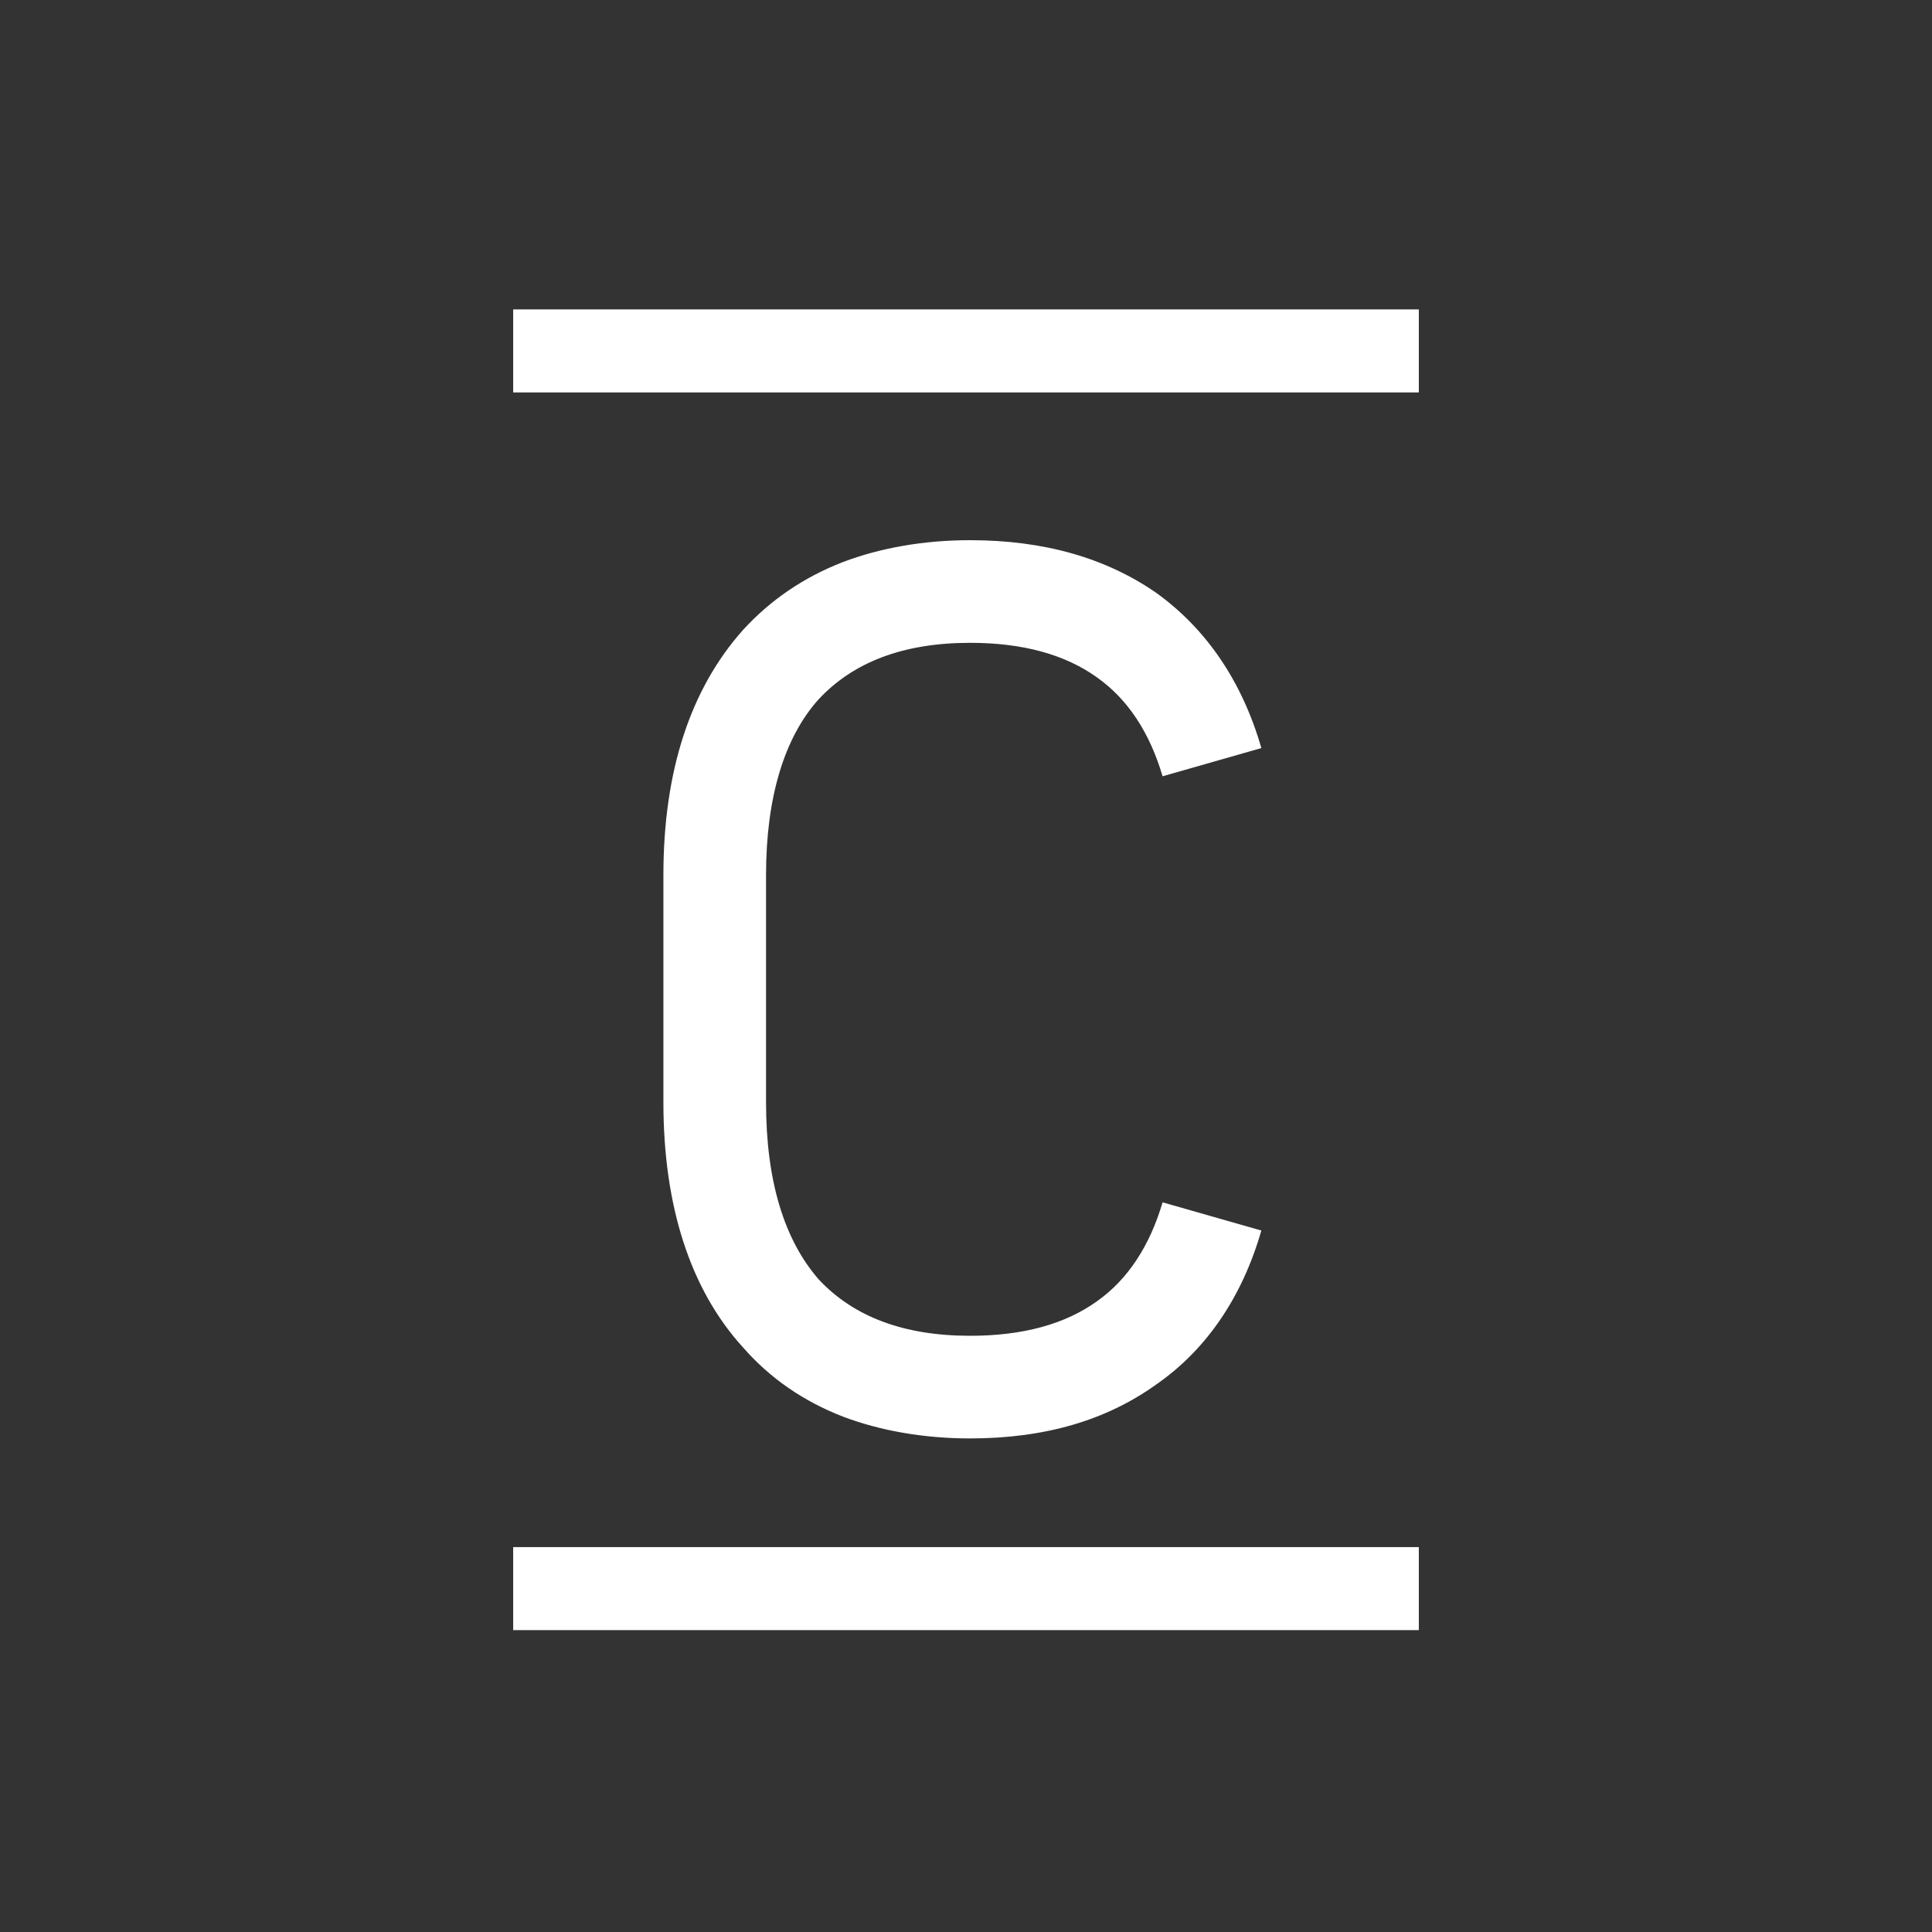
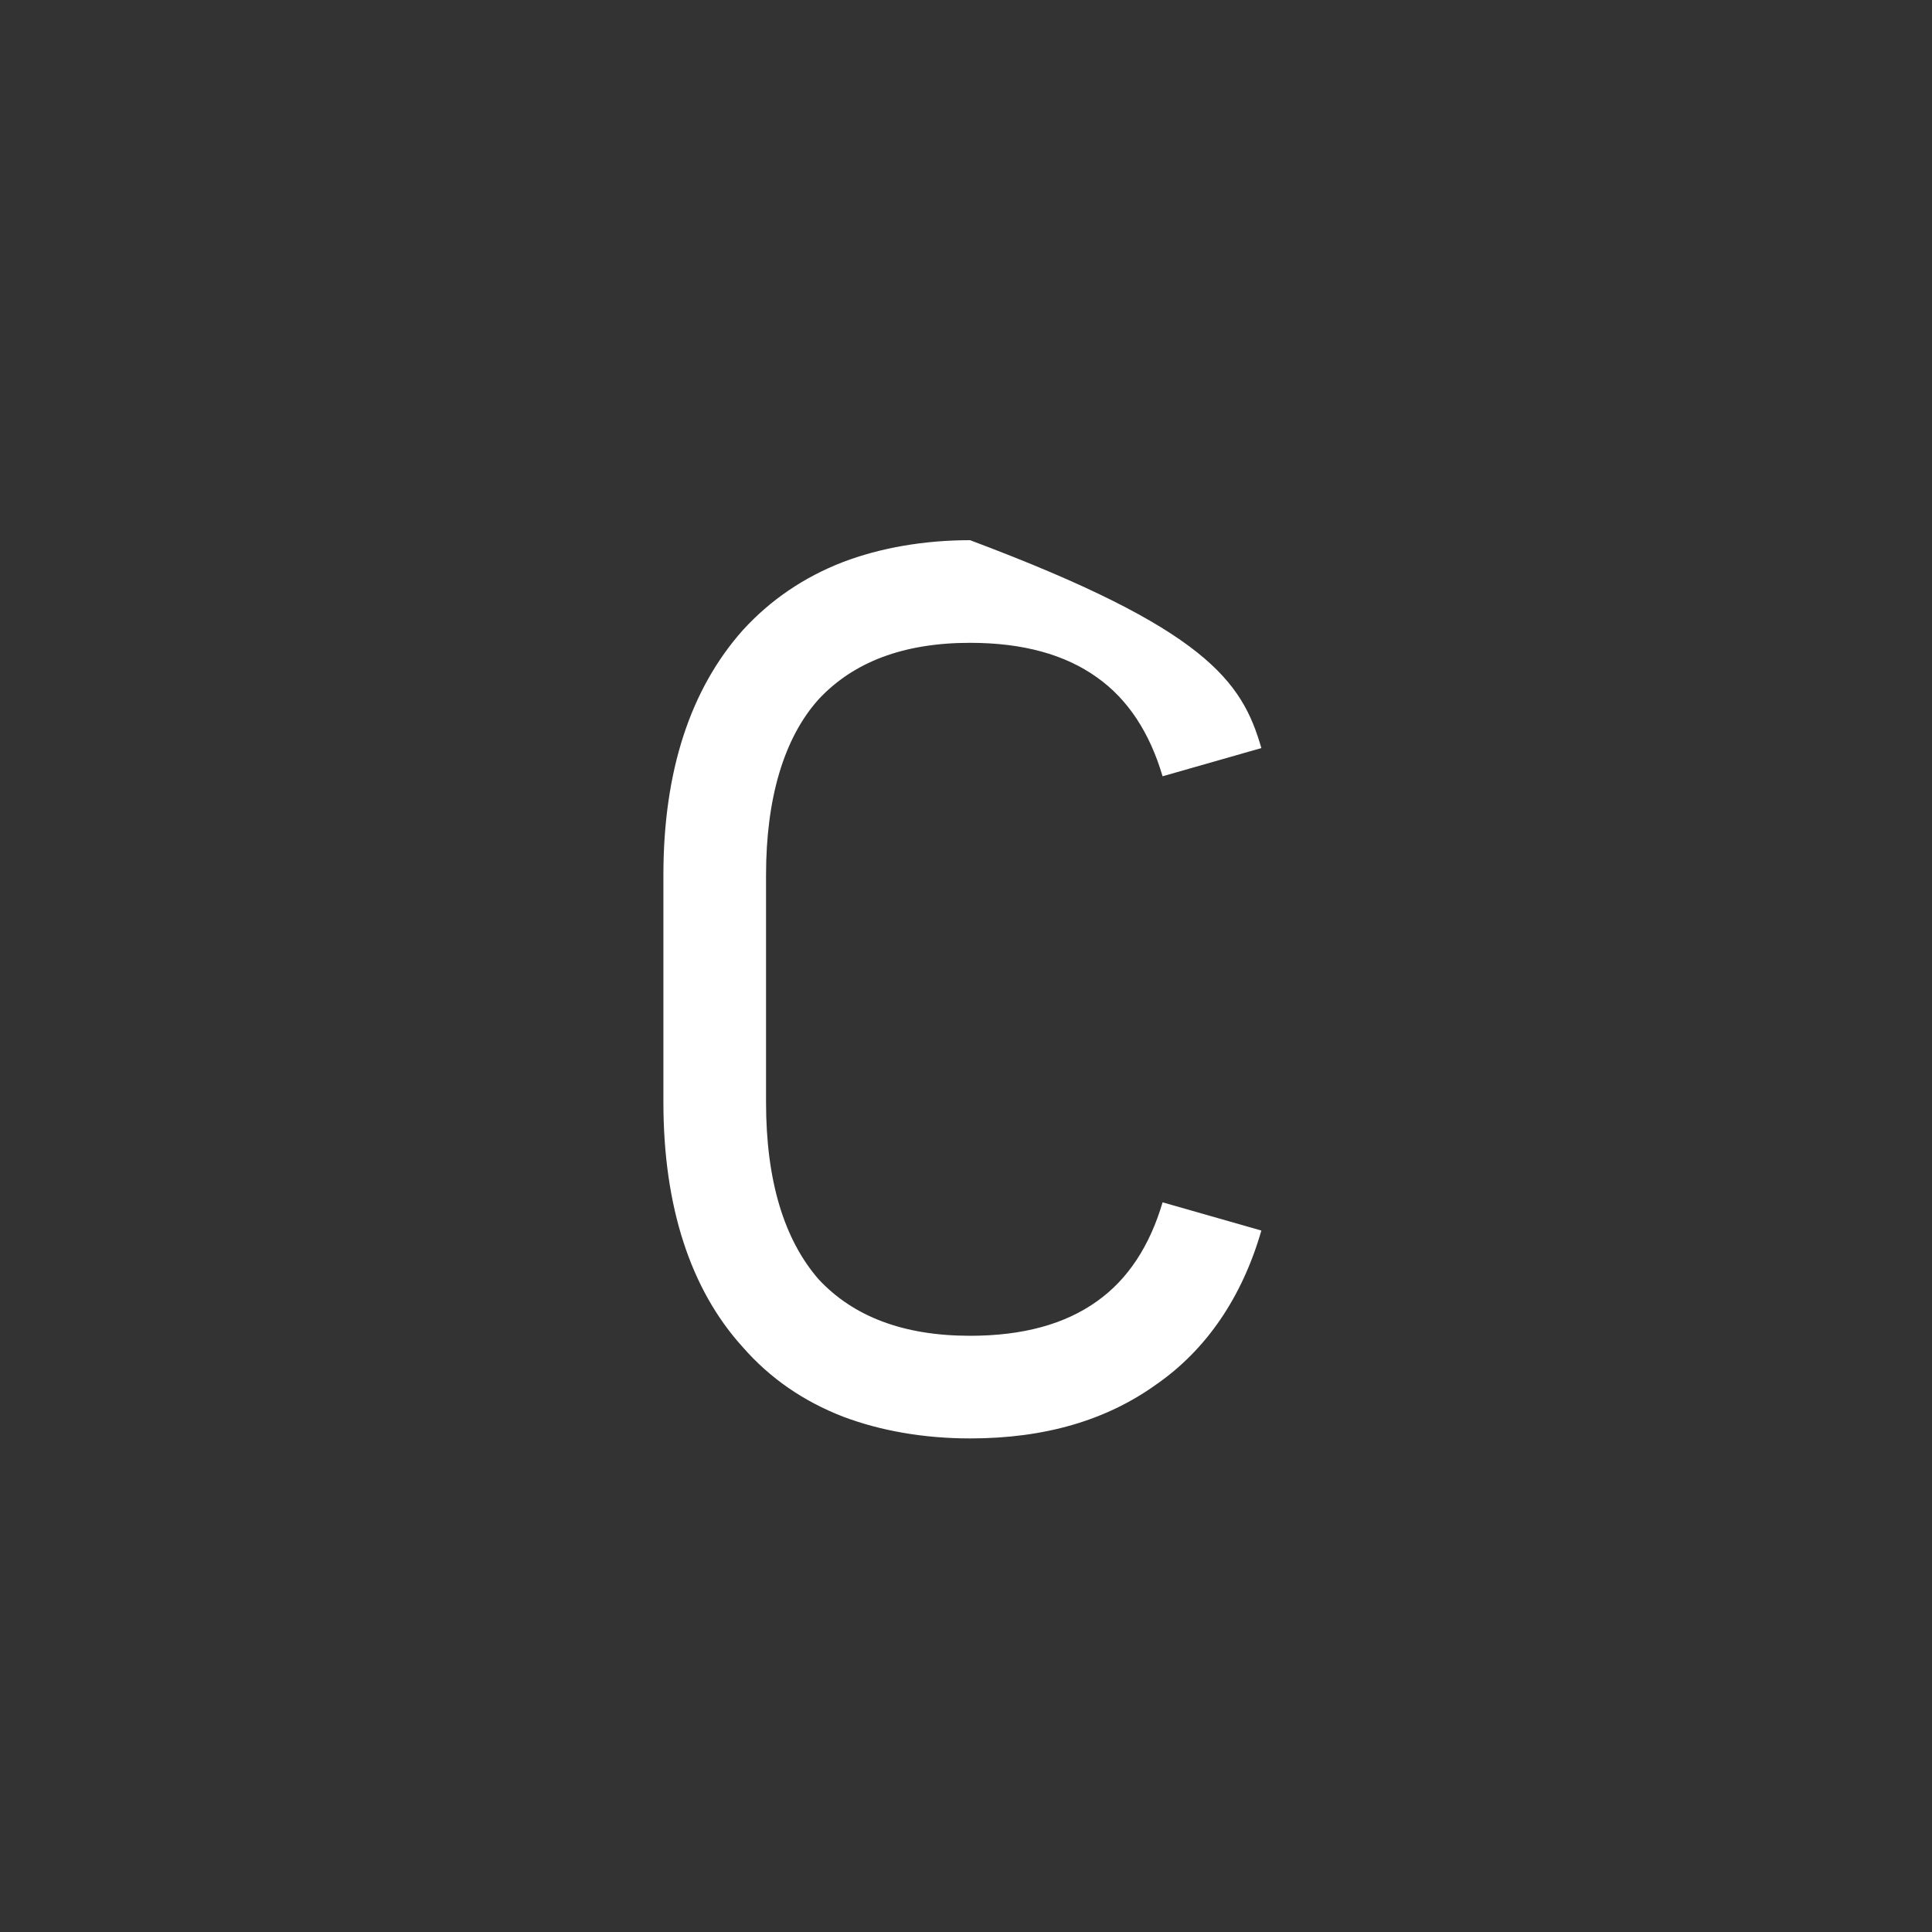
<svg xmlns="http://www.w3.org/2000/svg" width="40" height="40" viewBox="0 0 40 40" fill="none">
  <rect width="40" height="40" fill="#333333" />
-   <path d="M20.084 11.184C21.625 11.184 22.901 11.556 23.937 12.273C24.973 13.017 25.717 14.106 26.115 15.488L24.07 16.072C23.804 15.169 23.352 14.478 22.715 14.027C22.05 13.549 21.174 13.309 20.084 13.309C18.703 13.309 17.667 13.708 16.949 14.478C16.232 15.275 15.86 16.524 15.86 18.118V22.821C15.86 24.441 16.232 25.663 16.949 26.487C17.667 27.257 18.703 27.656 20.084 27.656C21.174 27.656 22.05 27.417 22.715 26.939C23.352 26.487 23.804 25.796 24.07 24.893L26.115 25.477C25.717 26.859 24.973 27.948 23.937 28.665C22.901 29.409 21.625 29.781 20.084 29.781C19.128 29.781 18.225 29.622 17.454 29.33C16.631 29.011 15.94 28.533 15.382 27.895C14.293 26.699 13.735 24.973 13.735 22.821V18.118C13.735 15.966 14.293 14.266 15.382 13.044C15.94 12.433 16.631 11.954 17.454 11.636C18.225 11.343 19.128 11.184 20.084 11.184Z" fill="white" />
-   <rect x="10.625" y="6.406" width="18.75" height="1.719" fill="white" />
-   <rect x="10.625" y="32.031" width="18.75" height="1.719" fill="white" />
+   <path d="M20.084 11.184C24.973 13.017 25.717 14.106 26.115 15.488L24.07 16.072C23.804 15.169 23.352 14.478 22.715 14.027C22.05 13.549 21.174 13.309 20.084 13.309C18.703 13.309 17.667 13.708 16.949 14.478C16.232 15.275 15.86 16.524 15.86 18.118V22.821C15.86 24.441 16.232 25.663 16.949 26.487C17.667 27.257 18.703 27.656 20.084 27.656C21.174 27.656 22.05 27.417 22.715 26.939C23.352 26.487 23.804 25.796 24.07 24.893L26.115 25.477C25.717 26.859 24.973 27.948 23.937 28.665C22.901 29.409 21.625 29.781 20.084 29.781C19.128 29.781 18.225 29.622 17.454 29.33C16.631 29.011 15.94 28.533 15.382 27.895C14.293 26.699 13.735 24.973 13.735 22.821V18.118C13.735 15.966 14.293 14.266 15.382 13.044C15.94 12.433 16.631 11.954 17.454 11.636C18.225 11.343 19.128 11.184 20.084 11.184Z" fill="white" />
</svg>